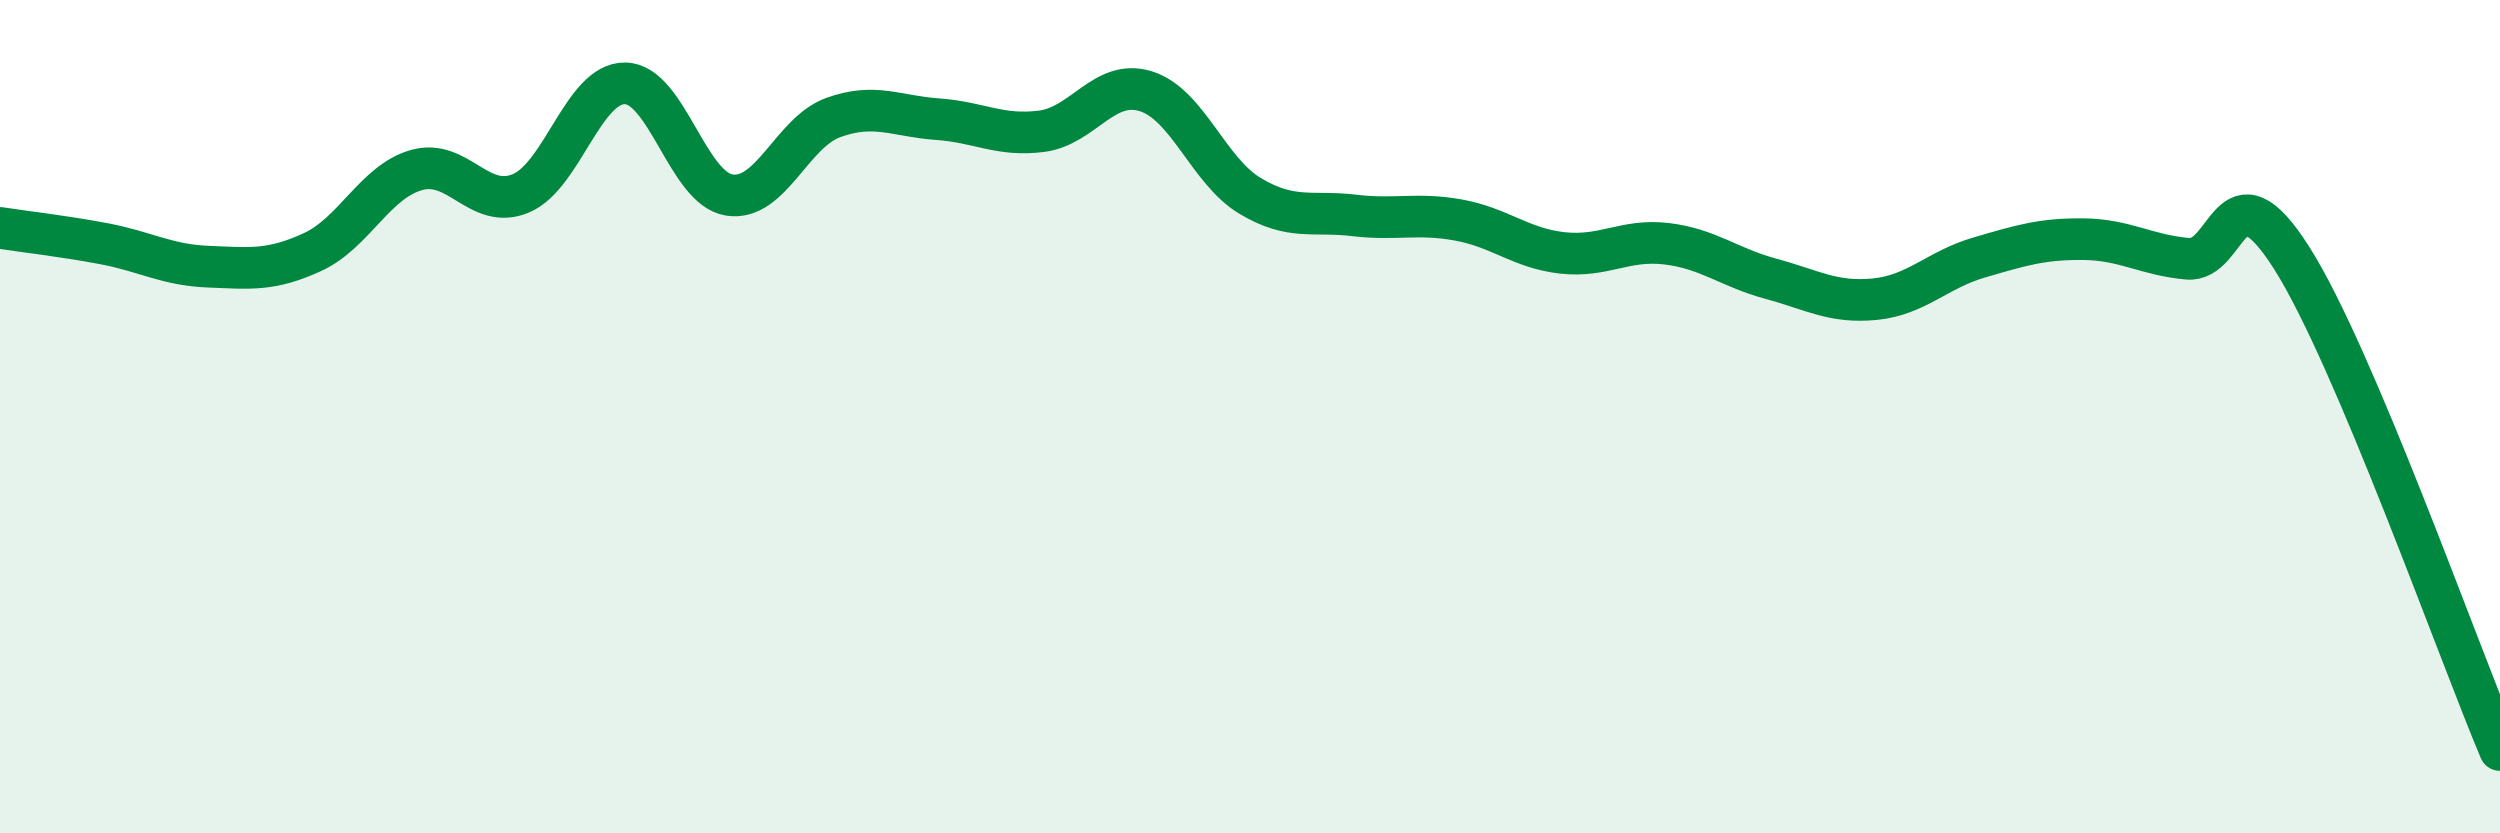
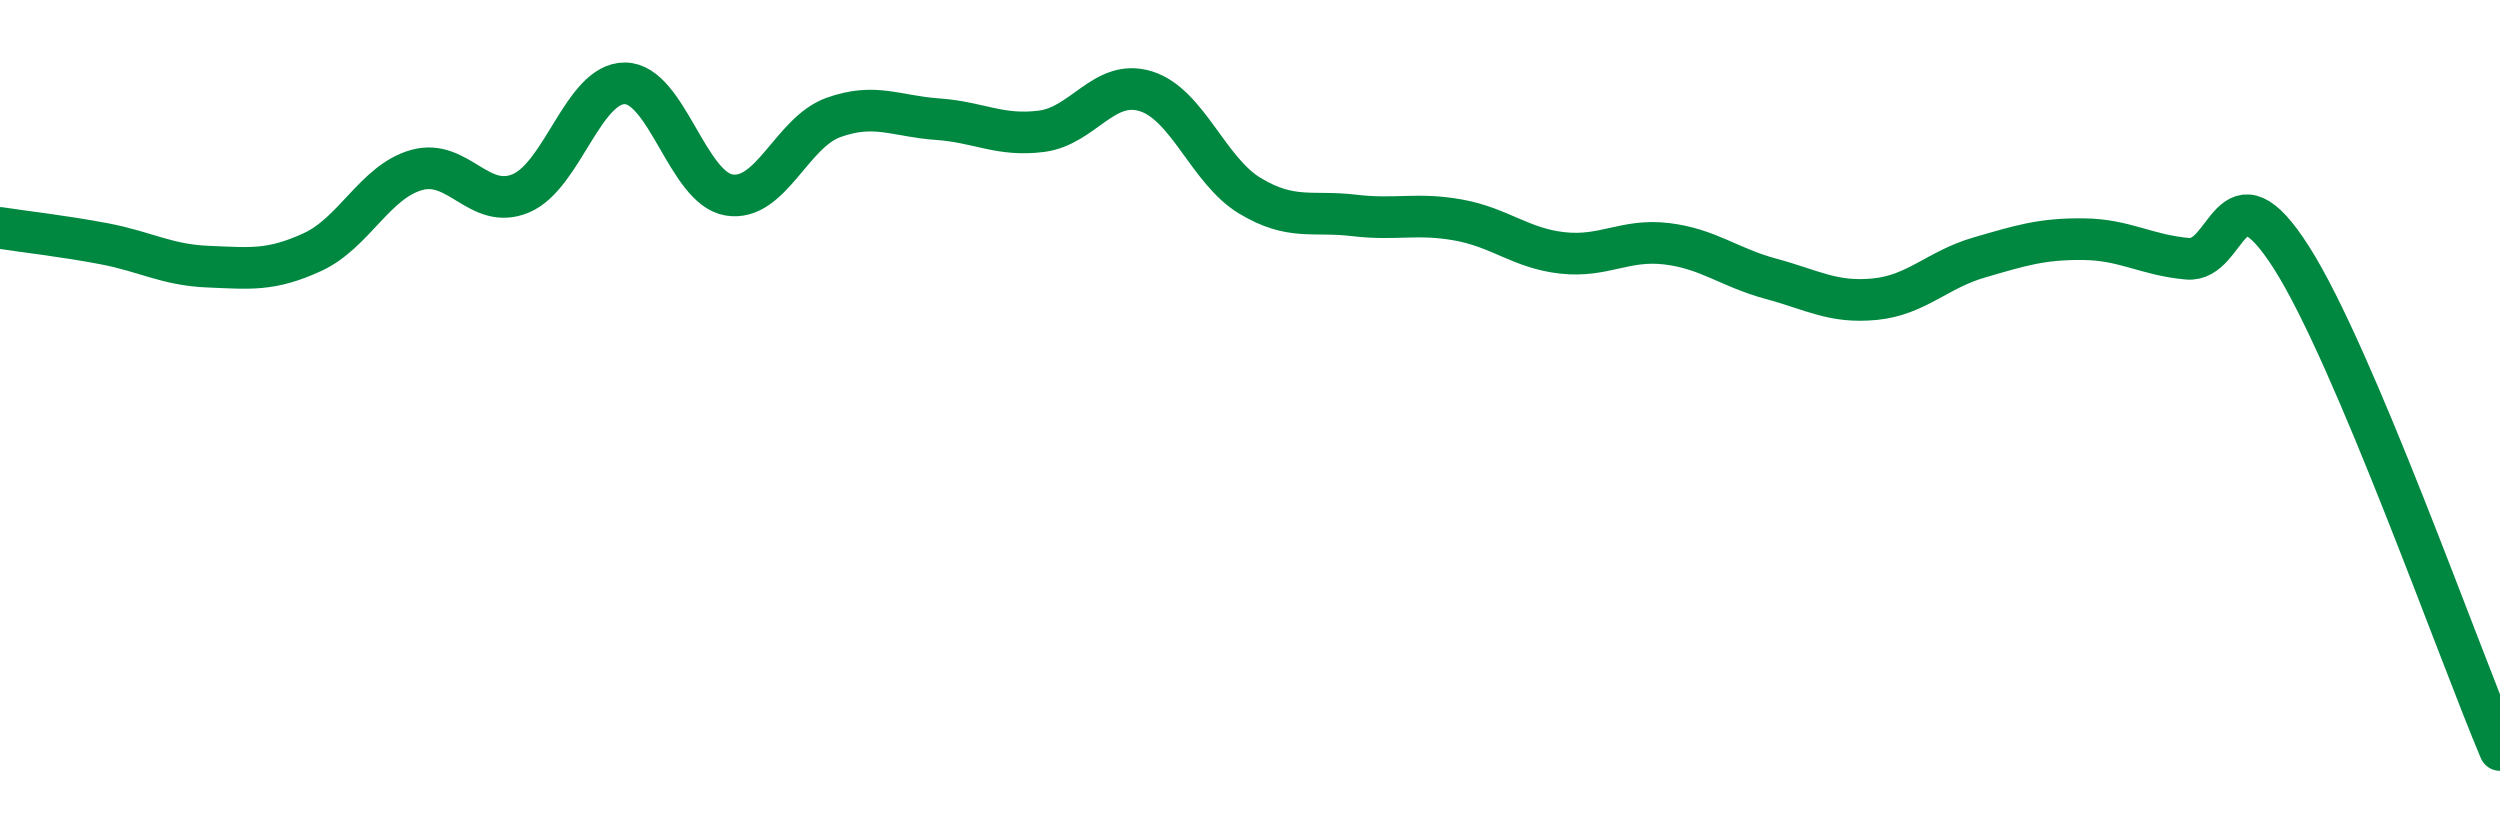
<svg xmlns="http://www.w3.org/2000/svg" width="60" height="20" viewBox="0 0 60 20">
-   <path d="M 0,5.47 C 0.5,5.55 1.5,5.66 2.5,5.85 C 3.5,6.04 4,6.36 5,6.4 C 6,6.44 6.5,6.51 7.5,6.05 C 8.5,5.59 9,4.36 10,4.08 C 11,3.8 11.5,5.06 12.5,4.64 C 13.5,4.22 14,1.99 15,2 C 16,2.01 16.5,4.52 17.5,4.68 C 18.5,4.84 19,3.18 20,2.82 C 21,2.46 21.5,2.79 22.5,2.86 C 23.5,2.93 24,3.28 25,3.15 C 26,3.02 26.5,1.88 27.5,2.19 C 28.5,2.5 29,4.1 30,4.7 C 31,5.3 31.5,5.05 32.5,5.17 C 33.5,5.29 34,5.1 35,5.28 C 36,5.46 36.5,5.96 37.5,6.07 C 38.5,6.18 39,5.73 40,5.85 C 41,5.97 41.5,6.42 42.5,6.69 C 43.5,6.96 44,7.28 45,7.18 C 46,7.08 46.5,6.47 47.5,6.18 C 48.5,5.89 49,5.73 50,5.74 C 51,5.75 51.5,6.12 52.5,6.21 C 53.5,6.3 53.5,3.83 55,6.19 C 56.5,8.55 59,15.64 60,18L60 20L0 20Z" fill="#008740" opacity="0.1" stroke-linecap="round" stroke-linejoin="round" />
  <path d="M 0,5.47 C 0.5,5.55 1.5,5.66 2.5,5.85 C 3.5,6.04 4,6.36 5,6.4 C 6,6.44 6.5,6.51 7.5,6.05 C 8.5,5.59 9,4.36 10,4.08 C 11,3.8 11.5,5.06 12.5,4.64 C 13.5,4.22 14,1.99 15,2 C 16,2.01 16.5,4.52 17.5,4.68 C 18.5,4.84 19,3.18 20,2.82 C 21,2.46 21.5,2.79 22.5,2.86 C 23.5,2.93 24,3.28 25,3.15 C 26,3.02 26.5,1.88 27.5,2.19 C 28.5,2.5 29,4.1 30,4.7 C 31,5.3 31.5,5.05 32.5,5.17 C 33.5,5.29 34,5.1 35,5.28 C 36,5.46 36.5,5.96 37.5,6.07 C 38.5,6.18 39,5.73 40,5.85 C 41,5.97 41.5,6.42 42.5,6.69 C 43.5,6.96 44,7.28 45,7.18 C 46,7.08 46.5,6.47 47.5,6.18 C 48.5,5.89 49,5.73 50,5.74 C 51,5.75 51.5,6.12 52.5,6.21 C 53.5,6.3 53.5,3.83 55,6.19 C 56.5,8.55 59,15.64 60,18" stroke="#008740" stroke-width="1" fill="none" stroke-linecap="round" stroke-linejoin="round" />
</svg>